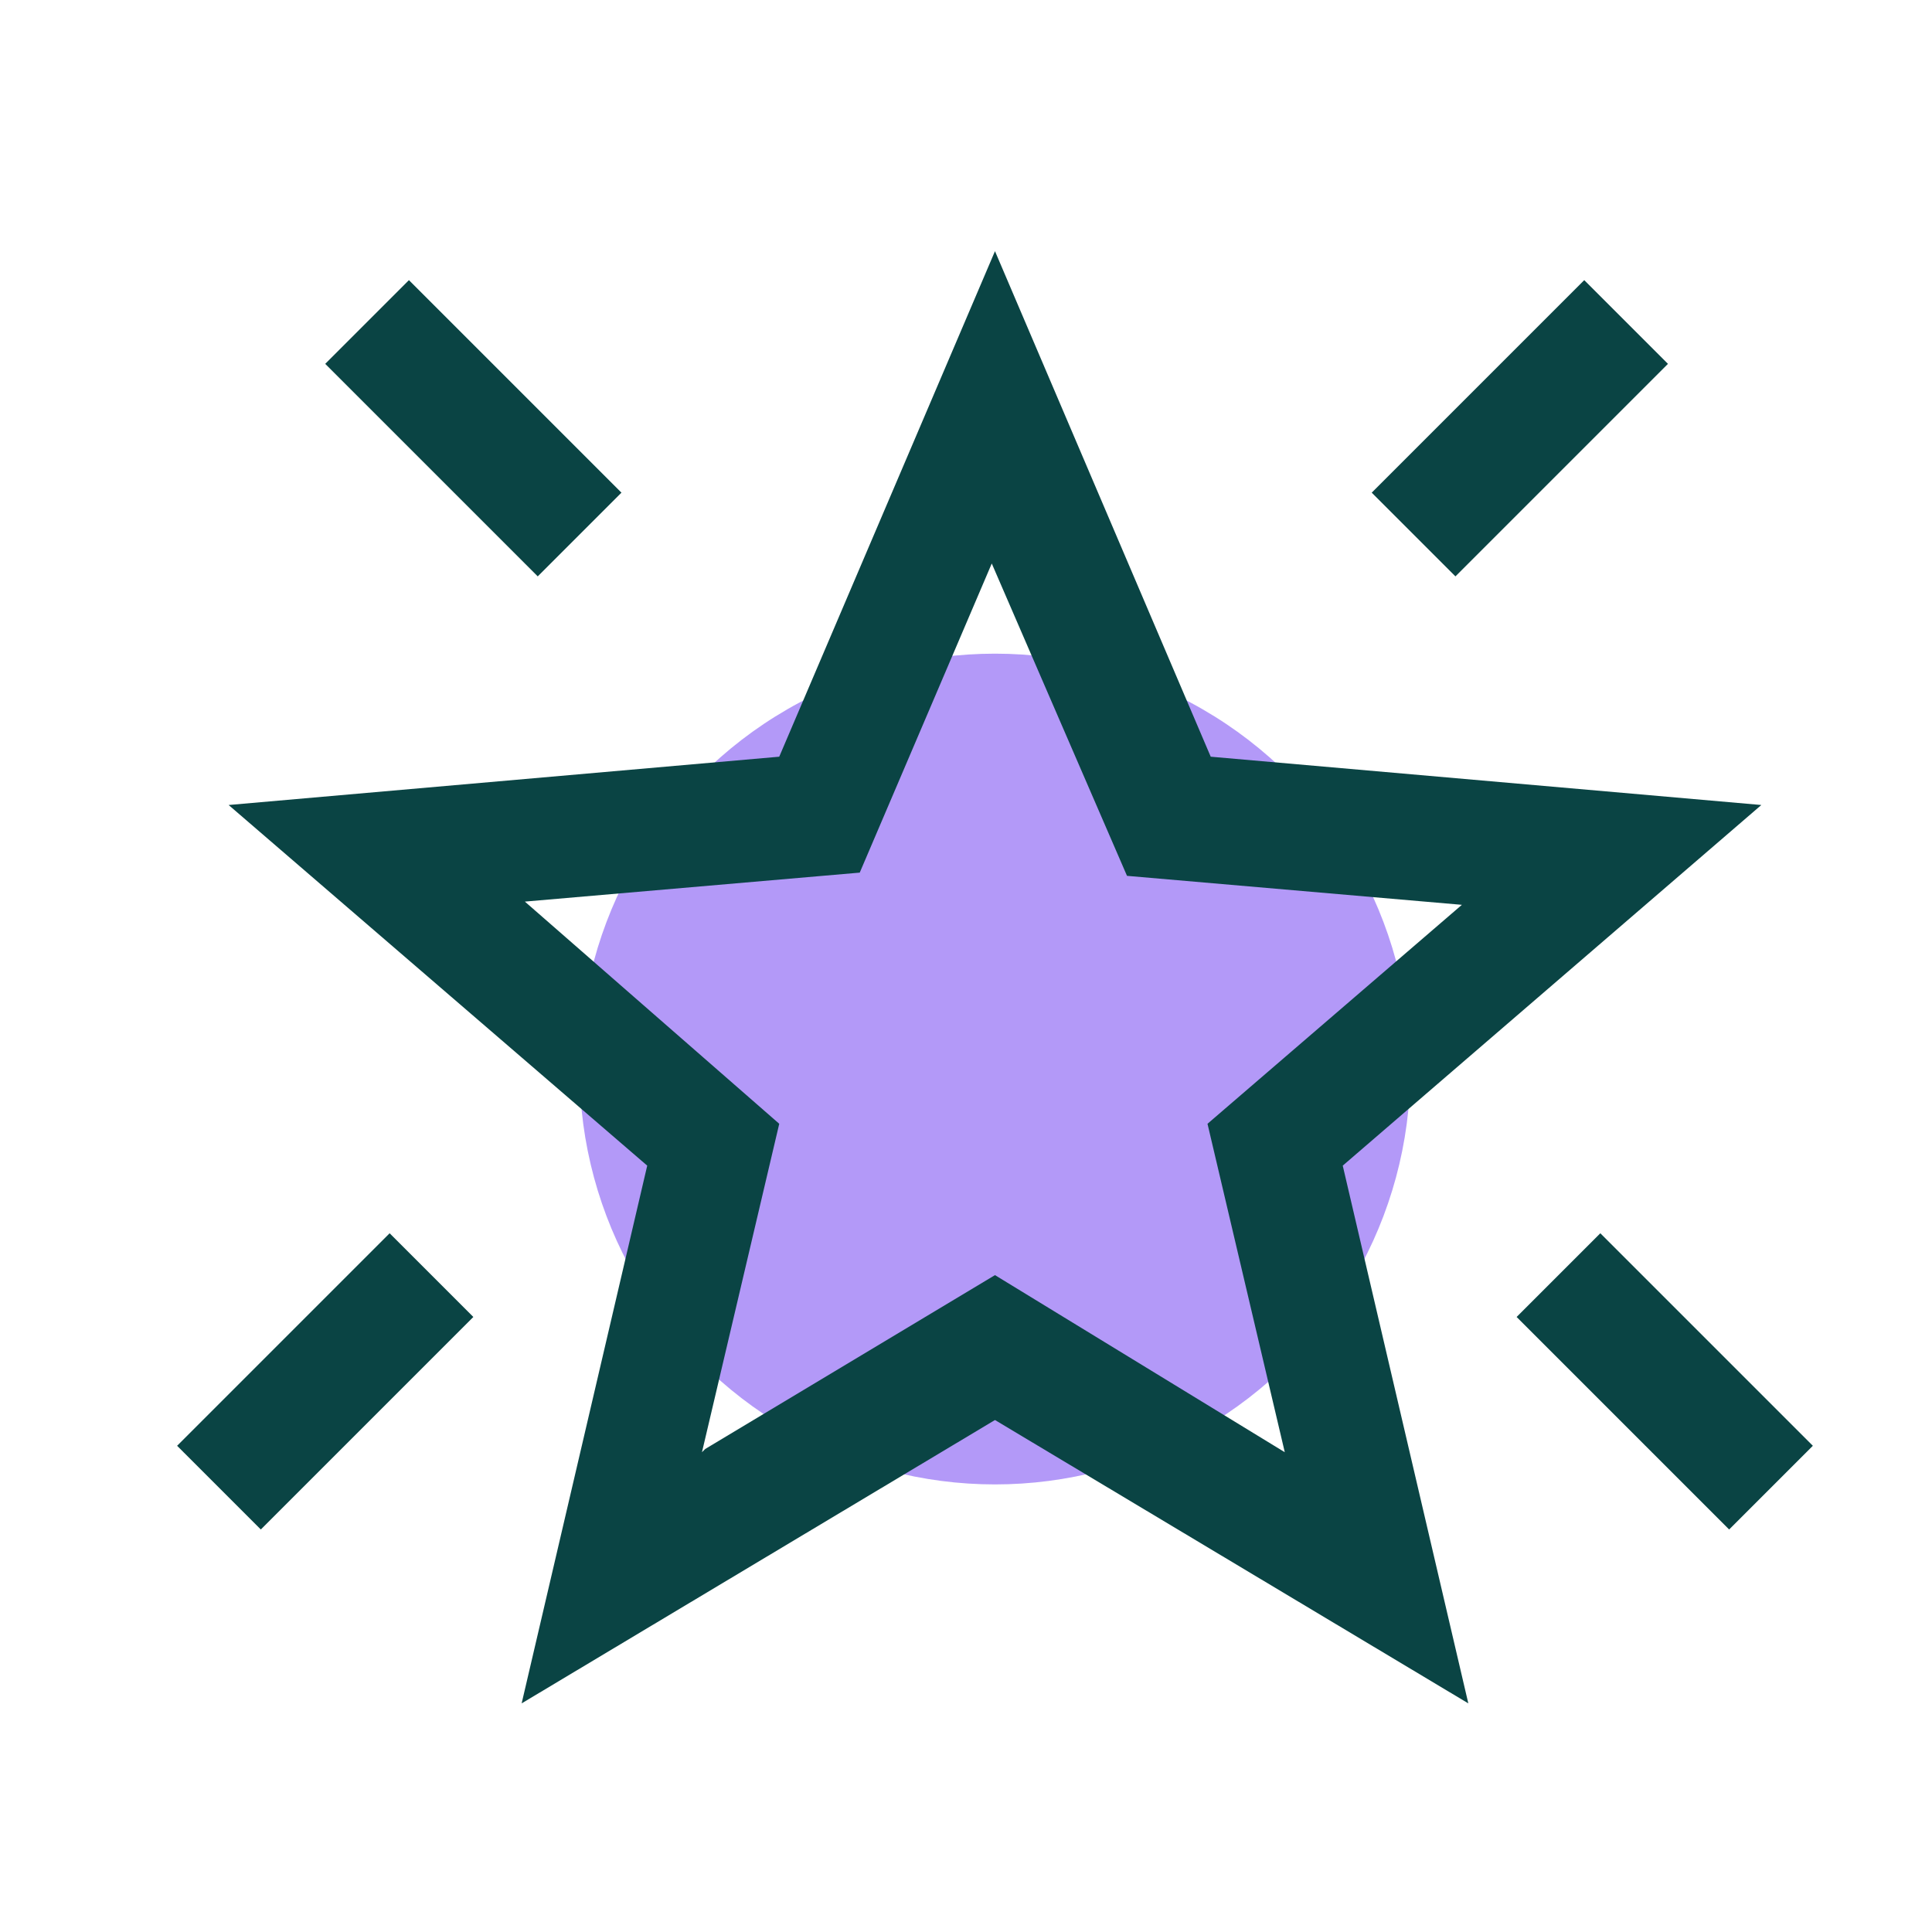
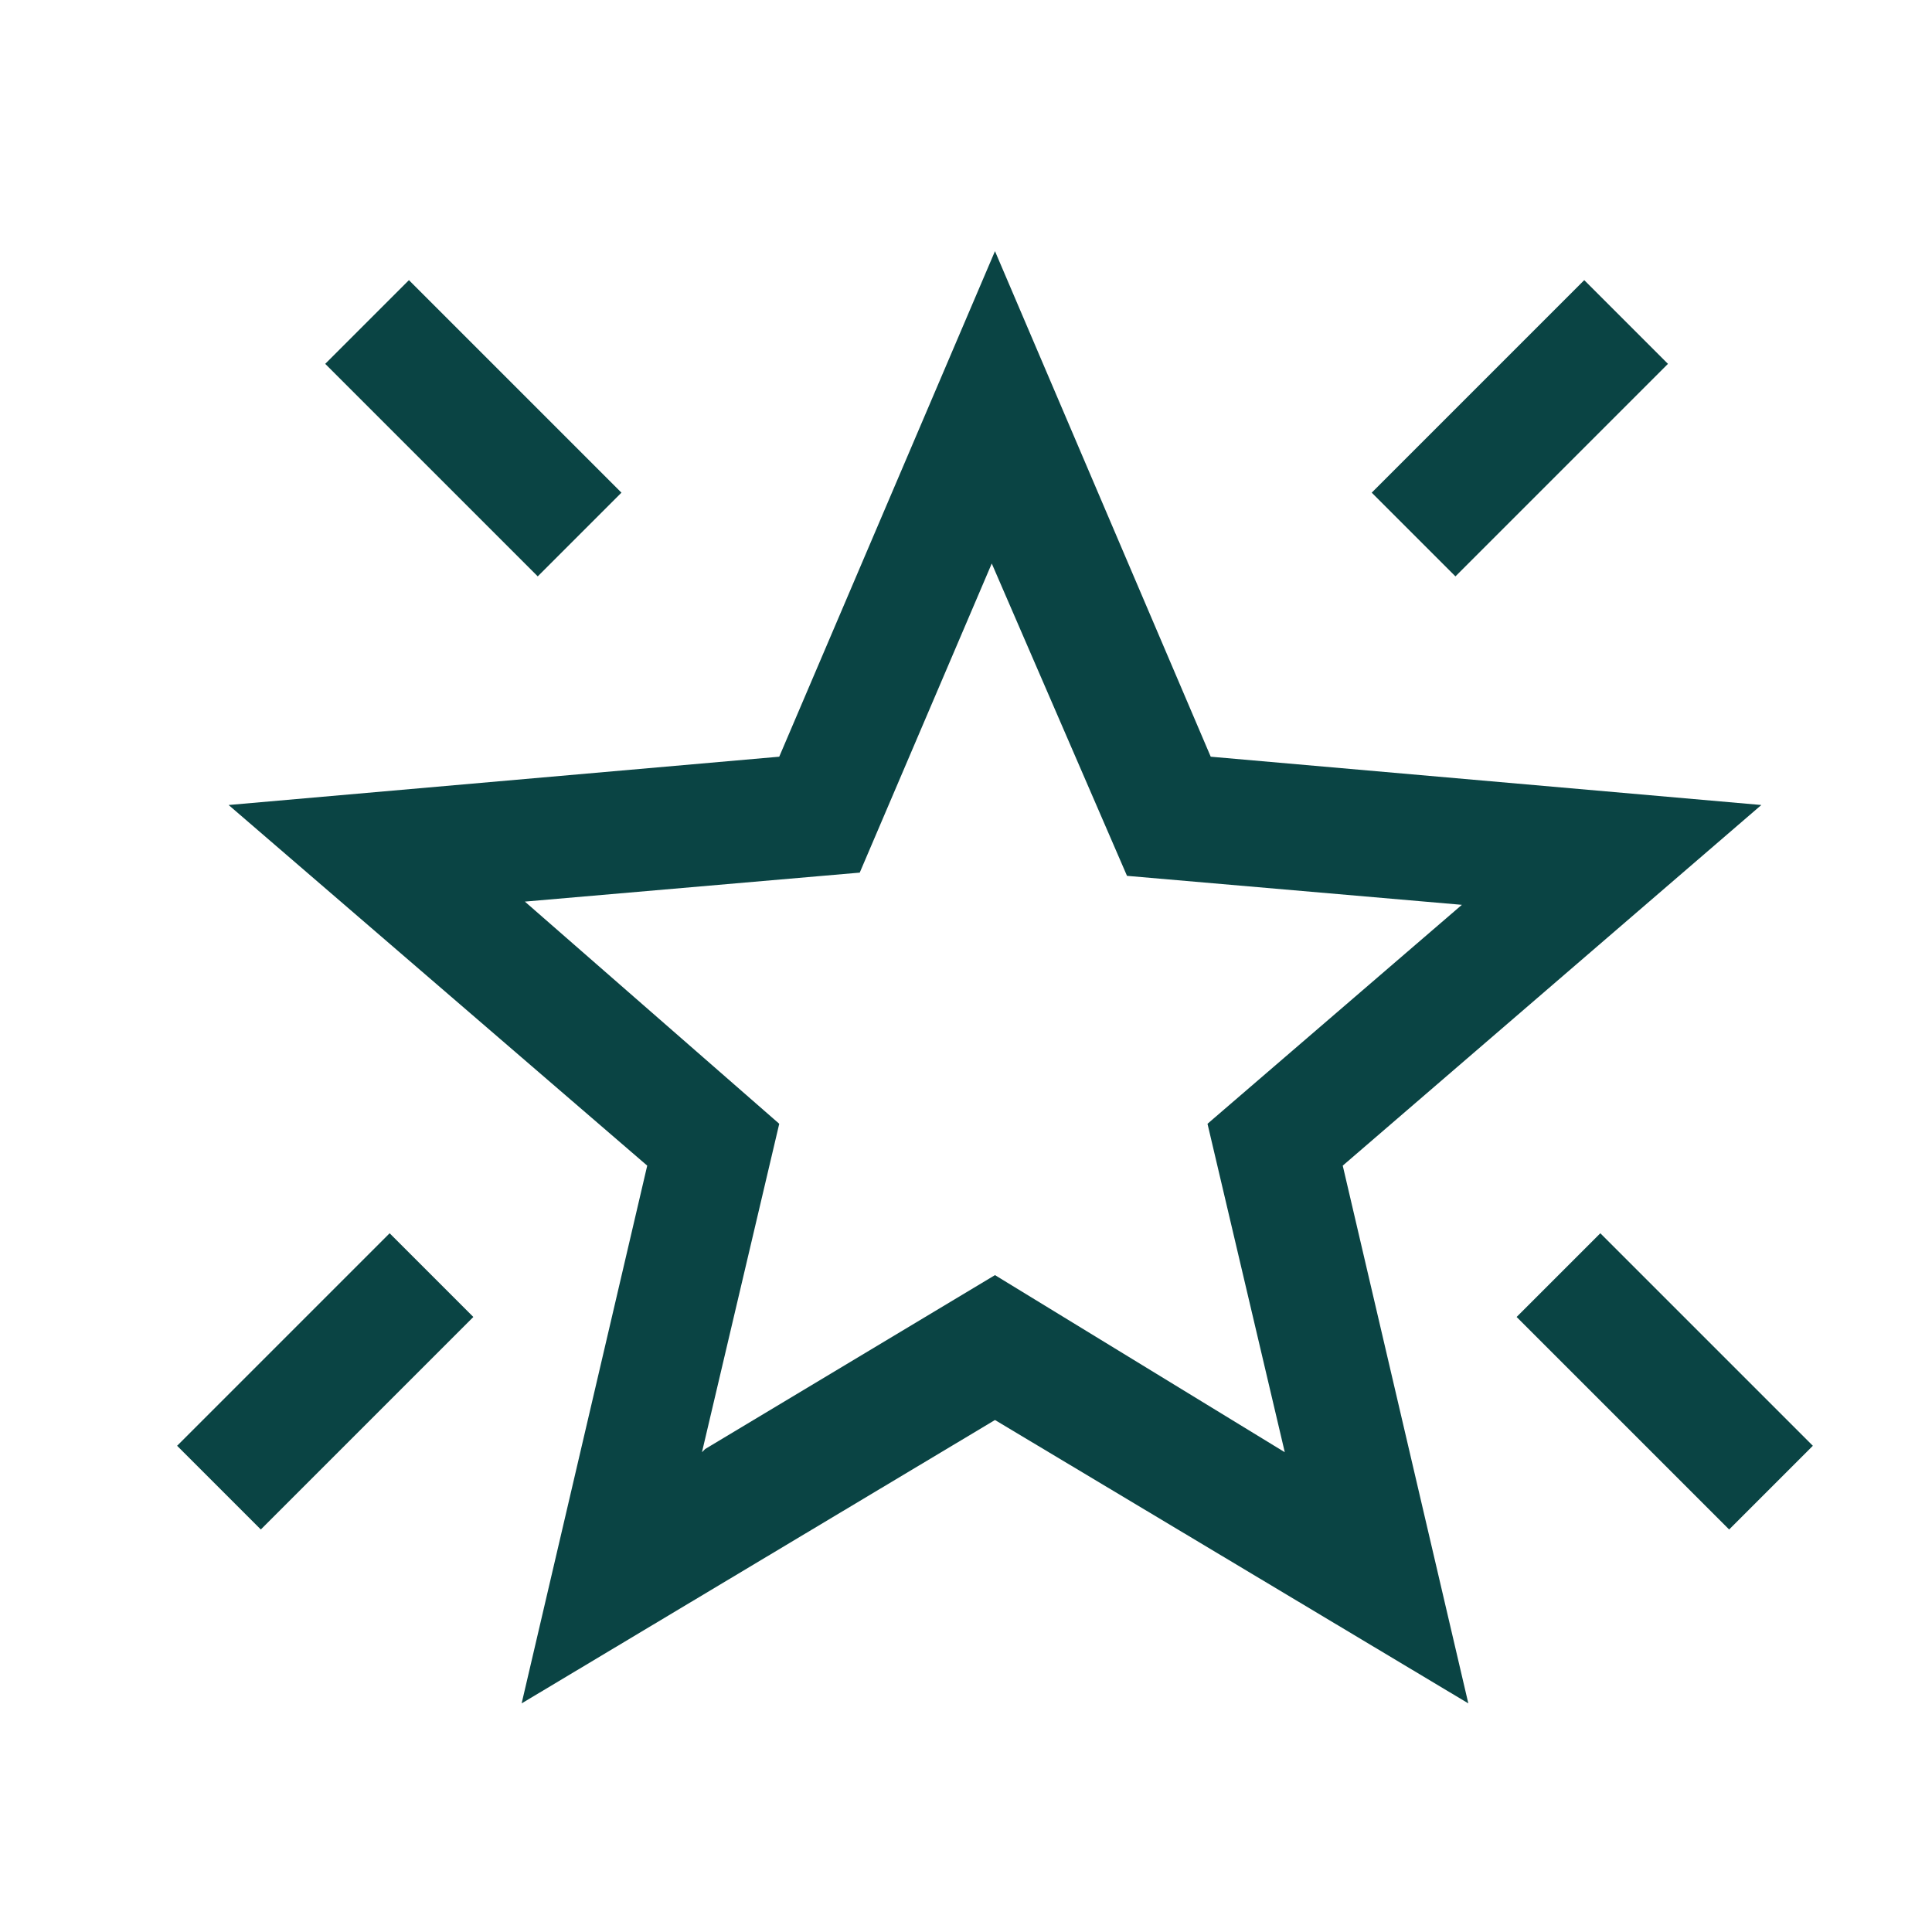
<svg xmlns="http://www.w3.org/2000/svg" id="Layer_1" version="1.1" viewBox="0 0 60 60">
  <defs>
    <style>
      .st0 {
        fill: #b399f8;
      }

      .st1 {
        fill: #0a4444;
      }
    </style>
  </defs>
-   <circle class="st0" cx="30.9" cy="33.2" r="12.9" />
  <path class="st1" d="M53.7,47.5l-6.6-6.6,2.6-2.6,6.6,6.6s-2.6,2.6-2.6,2.6ZM45.2,17.9l-2.6-2.6,6.6-6.6,2.6,2.6-6.6,6.6ZM16.7,17.9l-6.6-6.6,2.6-2.6,6.6,6.6s-2.6,2.6-2.6,2.6ZM8.1,47.5l-2.6-2.6,6.6-6.6,2.6,2.6s-6.6,6.6-6.6,6.6ZM21.9,45l9-5.4,9,5.5-2.4-10.2,7.9-6.8-10.4-.9-4.2-9.7-4.1,9.6-10.4.9,7.9,6.9-2.4,10.2ZM16.2,52.9l3.9-16.7-13-11.2,17.1-1.5,6.7-15.7,6.7,15.7,17.1,1.5-13,11.2,3.9,16.7-14.7-8.8s-14.7,8.8-14.7,8.8Z" />
</svg>